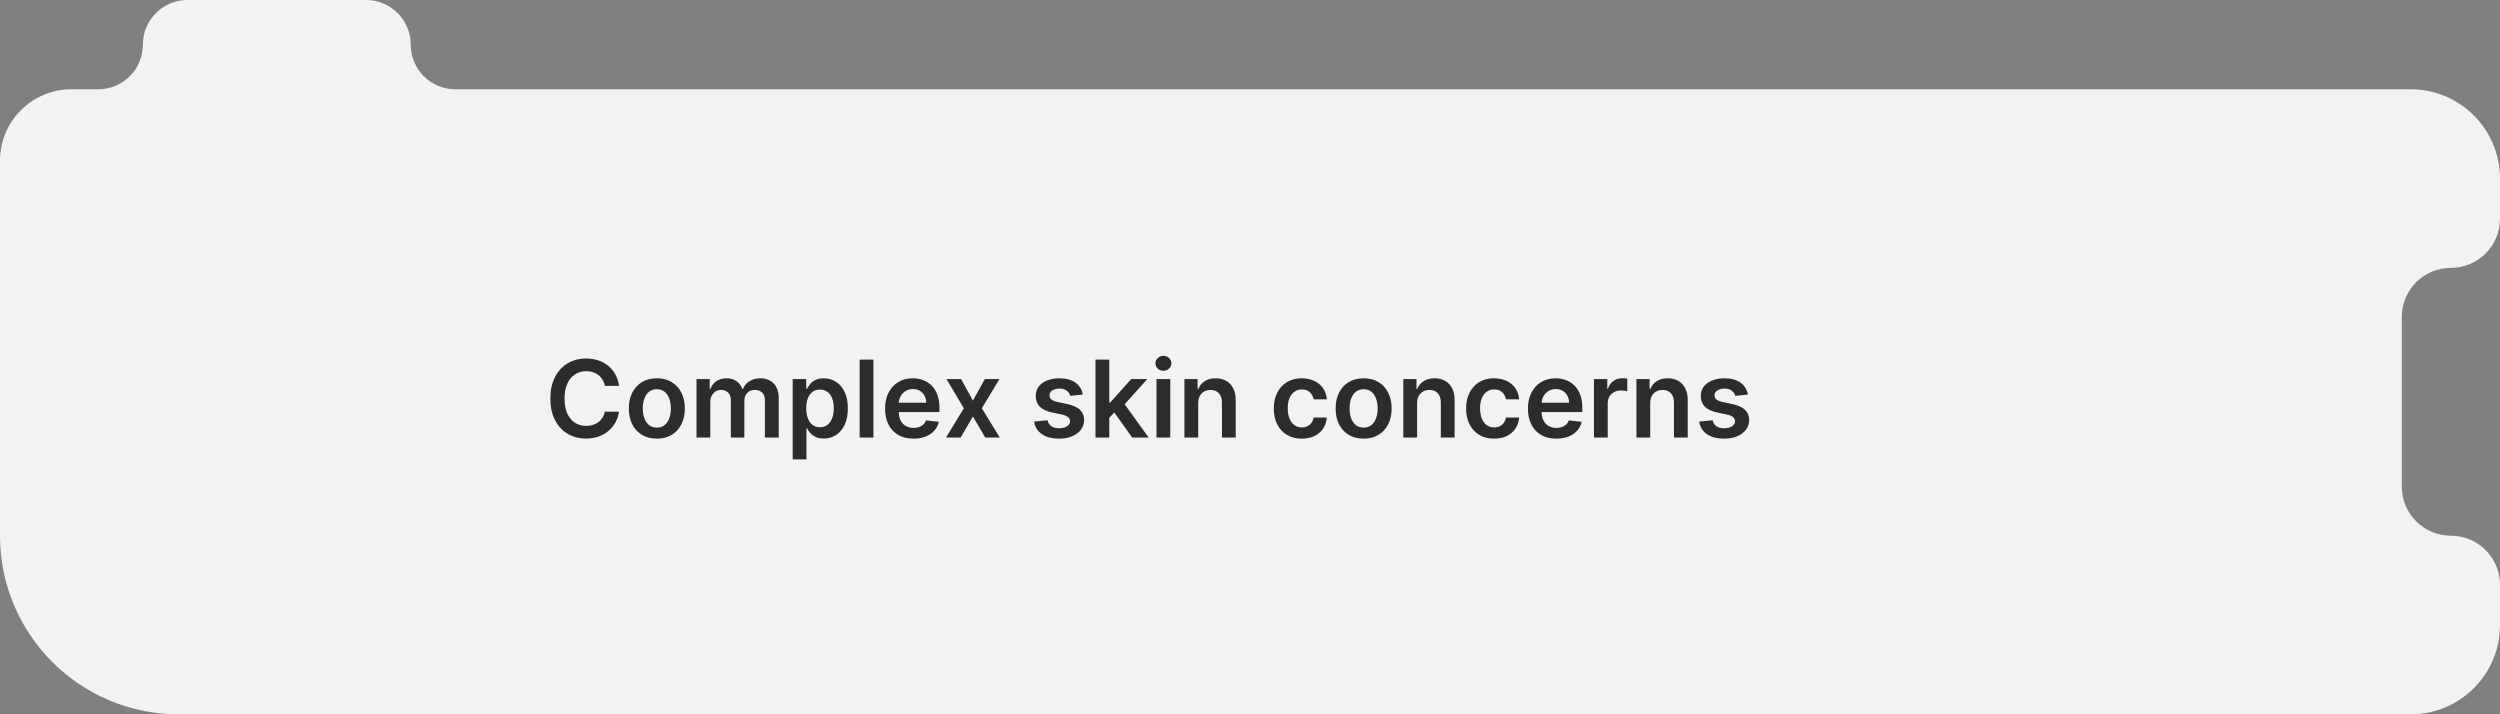
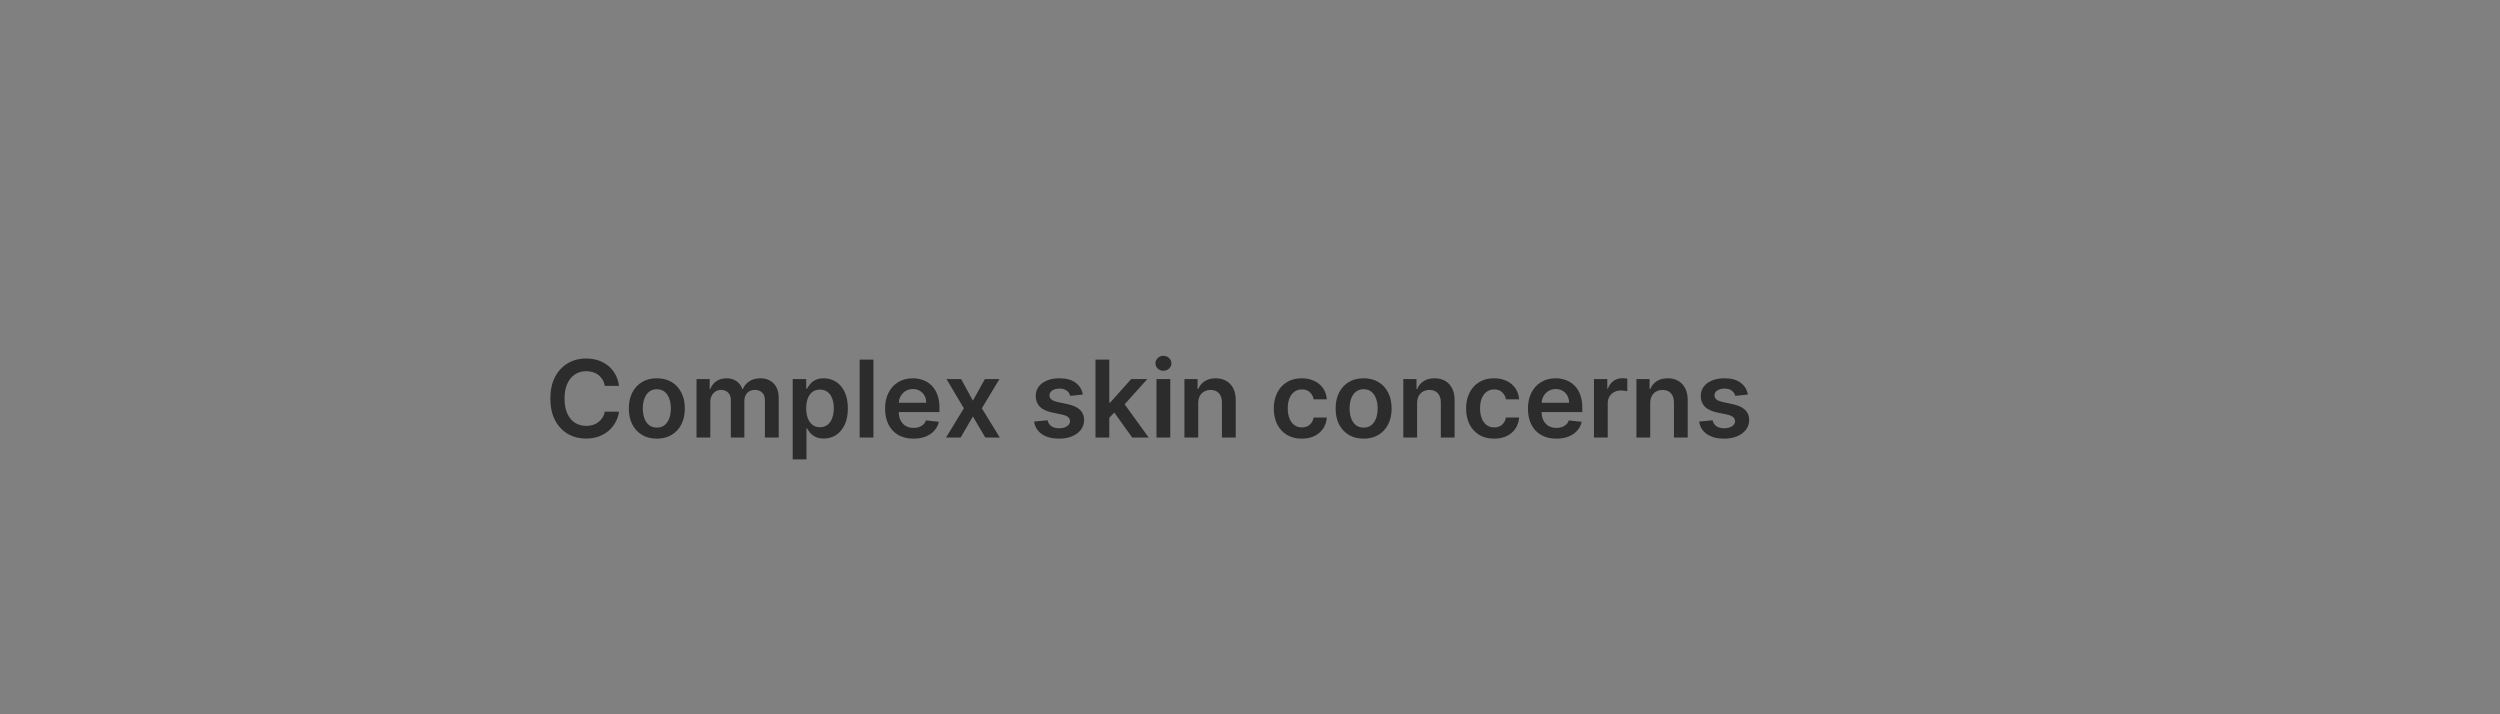
<svg xmlns="http://www.w3.org/2000/svg" width="280" height="80" viewBox="0 0 280 80" fill="none">
  <rect x="0" y="0" width="280" height="80" fill="#808080" stroke="none" />
-   <path fill-rule="evenodd" clip-rule="evenodd" d="M46 5C46 2.239 43.761 0 41 0H21C18.239 0 16 2.239 16 5C16 7.761 13.761 10 11 10H8C3.582 10 0 13.582 0 18V60C0 71.046 8.954 80 20 80H270C275.523 80 280 75.523 280 70V65.5C280 62.462 277.538 60 274.5 60C271.462 60 269 57.538 269 54.5V35.5C269 32.462 271.462 30 274.5 30C277.538 30 280 27.538 280 24.5V20C280 14.477 275.523 10 270 10H51C48.239 10 46 7.761 46 5Z" fill="#F2F2F2" />
  <path d="M69.331 43.217H67.737C67.692 42.956 67.608 42.724 67.486 42.523C67.364 42.318 67.212 42.145 67.03 42.003C66.848 41.861 66.641 41.754 66.408 41.683C66.178 41.609 65.929 41.572 65.662 41.572C65.188 41.572 64.767 41.692 64.401 41.93C64.034 42.166 63.747 42.513 63.54 42.97C63.332 43.425 63.229 43.98 63.229 44.636C63.229 45.304 63.332 45.867 63.54 46.324C63.75 46.778 64.037 47.122 64.401 47.355C64.767 47.585 65.186 47.7 65.658 47.7C65.919 47.7 66.163 47.666 66.391 47.598C66.621 47.527 66.827 47.423 67.008 47.287C67.193 47.151 67.348 46.983 67.473 46.784C67.601 46.585 67.689 46.358 67.737 46.102L69.331 46.111C69.271 46.526 69.142 46.915 68.943 47.278C68.747 47.642 68.49 47.963 68.172 48.242C67.854 48.517 67.481 48.733 67.055 48.889C66.629 49.043 66.156 49.119 65.636 49.119C64.869 49.119 64.185 48.942 63.582 48.587C62.98 48.231 62.506 47.719 62.159 47.048C61.812 46.378 61.639 45.574 61.639 44.636C61.639 43.696 61.814 42.892 62.163 42.224C62.513 41.554 62.989 41.041 63.591 40.686C64.193 40.331 64.875 40.153 65.636 40.153C66.122 40.153 66.574 40.222 66.992 40.358C67.409 40.494 67.781 40.695 68.108 40.959C68.435 41.22 68.703 41.541 68.913 41.922C69.126 42.3 69.266 42.731 69.331 43.217ZM73.566 49.128C72.927 49.128 72.373 48.987 71.904 48.706C71.435 48.425 71.071 48.031 70.813 47.526C70.557 47.02 70.429 46.429 70.429 45.753C70.429 45.077 70.557 44.484 70.813 43.976C71.071 43.467 71.435 43.072 71.904 42.791C72.373 42.51 72.927 42.369 73.566 42.369C74.205 42.369 74.759 42.51 75.228 42.791C75.696 43.072 76.059 43.467 76.314 43.976C76.573 44.484 76.702 45.077 76.702 45.753C76.702 46.429 76.573 47.02 76.314 47.526C76.059 48.031 75.696 48.425 75.228 48.706C74.759 48.987 74.205 49.128 73.566 49.128ZM73.574 47.892C73.921 47.892 74.211 47.797 74.444 47.606C74.677 47.413 74.85 47.155 74.963 46.831C75.08 46.507 75.138 46.146 75.138 45.749C75.138 45.348 75.08 44.986 74.963 44.662C74.85 44.335 74.677 44.075 74.444 43.882C74.211 43.689 73.921 43.592 73.574 43.592C73.219 43.592 72.924 43.689 72.688 43.882C72.455 44.075 72.28 44.335 72.164 44.662C72.05 44.986 71.993 45.348 71.993 45.749C71.993 46.146 72.05 46.507 72.164 46.831C72.28 47.155 72.455 47.413 72.688 47.606C72.924 47.797 73.219 47.892 73.574 47.892ZM78.011 49V42.455H79.486V43.567H79.562C79.699 43.192 79.925 42.899 80.24 42.689C80.555 42.476 80.932 42.369 81.369 42.369C81.812 42.369 82.186 42.477 82.49 42.693C82.797 42.906 83.013 43.197 83.138 43.567H83.206C83.351 43.203 83.595 42.913 83.939 42.697C84.285 42.479 84.696 42.369 85.171 42.369C85.773 42.369 86.264 42.56 86.645 42.94C87.026 43.321 87.216 43.876 87.216 44.606V49H85.669V44.845C85.669 44.439 85.561 44.142 85.345 43.955C85.129 43.764 84.865 43.669 84.553 43.669C84.18 43.669 83.889 43.785 83.679 44.019C83.472 44.249 83.368 44.548 83.368 44.918V49H81.855V44.781C81.855 44.443 81.753 44.173 81.548 43.972C81.347 43.77 81.082 43.669 80.756 43.669C80.534 43.669 80.332 43.726 80.151 43.84C79.969 43.95 79.824 44.108 79.716 44.312C79.608 44.514 79.554 44.75 79.554 45.02V49H78.011ZM88.781 51.455V42.455H90.298V43.537H90.387C90.467 43.378 90.579 43.209 90.724 43.03C90.869 42.848 91.065 42.693 91.312 42.565C91.559 42.435 91.875 42.369 92.258 42.369C92.764 42.369 93.22 42.499 93.626 42.757C94.035 43.013 94.359 43.392 94.598 43.895C94.839 44.395 94.96 45.008 94.96 45.736C94.96 46.455 94.842 47.065 94.606 47.568C94.37 48.071 94.049 48.455 93.643 48.719C93.237 48.983 92.777 49.115 92.262 49.115C91.887 49.115 91.576 49.053 91.329 48.928C91.082 48.803 90.883 48.652 90.733 48.476C90.585 48.297 90.47 48.128 90.387 47.969H90.323V51.455H88.781ZM90.294 45.727C90.294 46.151 90.353 46.521 90.473 46.84C90.595 47.158 90.769 47.406 90.997 47.585C91.227 47.761 91.505 47.849 91.832 47.849C92.173 47.849 92.459 47.758 92.689 47.577C92.919 47.392 93.092 47.141 93.209 46.822C93.328 46.501 93.387 46.136 93.387 45.727C93.387 45.321 93.329 44.96 93.213 44.645C93.096 44.33 92.923 44.082 92.693 43.903C92.463 43.724 92.176 43.635 91.832 43.635C91.502 43.635 91.223 43.722 90.993 43.895C90.762 44.068 90.588 44.311 90.468 44.624C90.352 44.936 90.294 45.304 90.294 45.727ZM97.823 40.273V49H96.281V40.273H97.823ZM102.308 49.128C101.651 49.128 101.085 48.992 100.607 48.719C100.133 48.443 99.768 48.054 99.512 47.551C99.256 47.045 99.129 46.45 99.129 45.766C99.129 45.092 99.256 44.501 99.512 43.993C99.771 43.481 100.131 43.084 100.594 42.8C101.058 42.513 101.602 42.369 102.227 42.369C102.63 42.369 103.011 42.435 103.369 42.565C103.729 42.693 104.048 42.892 104.323 43.162C104.602 43.432 104.82 43.776 104.979 44.193C105.138 44.608 105.218 45.102 105.218 45.676V46.149H99.853V45.109H103.739C103.737 44.814 103.673 44.551 103.548 44.321C103.423 44.088 103.248 43.905 103.023 43.771C102.802 43.638 102.543 43.571 102.248 43.571C101.933 43.571 101.656 43.648 101.417 43.801C101.178 43.952 100.992 44.151 100.859 44.398C100.728 44.642 100.661 44.91 100.658 45.203V46.111C100.658 46.492 100.728 46.818 100.867 47.091C101.006 47.361 101.201 47.568 101.451 47.713C101.701 47.855 101.994 47.926 102.329 47.926C102.553 47.926 102.756 47.895 102.938 47.832C103.12 47.767 103.278 47.672 103.411 47.547C103.545 47.422 103.646 47.267 103.714 47.082L105.154 47.244C105.063 47.625 104.89 47.957 104.634 48.242C104.381 48.523 104.058 48.742 103.663 48.898C103.268 49.051 102.816 49.128 102.308 49.128ZM107.644 42.455L108.965 44.871L110.307 42.455H111.939L109.966 45.727L111.973 49H110.35L108.965 46.644L107.593 49H105.956L107.951 45.727L106.007 42.455H107.644ZM121.282 44.185L119.876 44.338C119.836 44.196 119.767 44.062 119.667 43.938C119.571 43.812 119.44 43.712 119.275 43.635C119.11 43.558 118.909 43.52 118.67 43.52C118.349 43.52 118.079 43.59 117.86 43.729C117.645 43.868 117.538 44.048 117.541 44.27C117.538 44.46 117.608 44.615 117.75 44.734C117.895 44.854 118.133 44.952 118.466 45.028L119.582 45.267C120.201 45.401 120.662 45.612 120.963 45.902C121.267 46.192 121.42 46.571 121.423 47.04C121.42 47.452 121.299 47.815 121.061 48.131C120.825 48.443 120.497 48.688 120.076 48.864C119.656 49.04 119.173 49.128 118.627 49.128C117.826 49.128 117.181 48.96 116.693 48.625C116.204 48.287 115.913 47.817 115.819 47.215L117.324 47.07C117.392 47.365 117.537 47.588 117.758 47.739C117.98 47.889 118.268 47.965 118.623 47.965C118.99 47.965 119.284 47.889 119.505 47.739C119.73 47.588 119.842 47.402 119.842 47.18C119.842 46.993 119.77 46.838 119.625 46.716C119.483 46.594 119.261 46.5 118.96 46.435L117.843 46.2C117.216 46.07 116.751 45.849 116.45 45.54C116.149 45.227 116 44.832 116.002 44.355C116 43.952 116.109 43.602 116.331 43.307C116.555 43.008 116.866 42.778 117.264 42.617C117.664 42.452 118.126 42.369 118.649 42.369C119.416 42.369 120.02 42.533 120.46 42.859C120.903 43.186 121.177 43.628 121.282 44.185ZM124.101 46.946L124.097 45.084H124.344L126.696 42.455H128.499L125.605 45.676H125.286L124.101 46.946ZM122.695 49V40.273H124.238V49H122.695ZM126.803 49L124.672 46.021L125.712 44.935L128.648 49H126.803ZM129.527 49V42.455H131.07V49H129.527ZM130.303 41.526C130.058 41.526 129.848 41.445 129.672 41.283C129.496 41.118 129.408 40.92 129.408 40.69C129.408 40.457 129.496 40.26 129.672 40.098C129.848 39.933 130.058 39.851 130.303 39.851C130.55 39.851 130.76 39.933 130.933 40.098C131.109 40.26 131.197 40.457 131.197 40.69C131.197 40.92 131.109 41.118 130.933 41.283C130.76 41.445 130.55 41.526 130.303 41.526ZM134.199 45.165V49H132.656V42.455H134.13V43.567H134.207C134.358 43.2 134.598 42.909 134.927 42.693C135.26 42.477 135.67 42.369 136.159 42.369C136.61 42.369 137.004 42.466 137.339 42.659C137.677 42.852 137.939 43.132 138.123 43.499C138.311 43.865 138.403 44.31 138.4 44.832V49H136.858V45.071C136.858 44.633 136.744 44.291 136.517 44.044C136.292 43.797 135.981 43.673 135.583 43.673C135.314 43.673 135.074 43.733 134.863 43.852C134.656 43.969 134.493 44.138 134.373 44.359C134.257 44.581 134.199 44.849 134.199 45.165ZM145.8 49.128C145.147 49.128 144.586 48.984 144.117 48.697C143.651 48.41 143.292 48.014 143.039 47.508C142.789 47 142.664 46.415 142.664 45.753C142.664 45.088 142.792 44.501 143.047 43.993C143.303 43.481 143.664 43.084 144.13 42.8C144.598 42.513 145.152 42.369 145.792 42.369C146.323 42.369 146.793 42.467 147.202 42.663C147.614 42.856 147.942 43.131 148.186 43.486C148.431 43.838 148.57 44.25 148.604 44.722H147.13C147.07 44.406 146.928 44.144 146.703 43.933C146.482 43.72 146.185 43.614 145.813 43.614C145.498 43.614 145.221 43.699 144.982 43.869C144.743 44.037 144.557 44.278 144.424 44.594C144.293 44.909 144.228 45.287 144.228 45.727C144.228 46.173 144.293 46.557 144.424 46.878C144.554 47.196 144.738 47.442 144.973 47.615C145.212 47.785 145.492 47.871 145.813 47.871C146.04 47.871 146.243 47.828 146.422 47.743C146.604 47.655 146.756 47.528 146.878 47.364C147 47.199 147.084 46.999 147.13 46.763H148.604C148.567 47.226 148.431 47.636 148.195 47.994C147.959 48.349 147.638 48.628 147.232 48.83C146.826 49.028 146.348 49.128 145.8 49.128ZM152.726 49.128C152.087 49.128 151.533 48.987 151.064 48.706C150.595 48.425 150.232 48.031 149.973 47.526C149.717 47.02 149.589 46.429 149.589 45.753C149.589 45.077 149.717 44.484 149.973 43.976C150.232 43.467 150.595 43.072 151.064 42.791C151.533 42.51 152.087 42.369 152.726 42.369C153.365 42.369 153.919 42.51 154.388 42.791C154.857 43.072 155.219 43.467 155.474 43.976C155.733 44.484 155.862 45.077 155.862 45.753C155.862 46.429 155.733 47.02 155.474 47.526C155.219 48.031 154.857 48.425 154.388 48.706C153.919 48.987 153.365 49.128 152.726 49.128ZM152.734 47.892C153.081 47.892 153.371 47.797 153.604 47.606C153.837 47.413 154.01 47.155 154.124 46.831C154.24 46.507 154.298 46.146 154.298 45.749C154.298 45.348 154.24 44.986 154.124 44.662C154.01 44.335 153.837 44.075 153.604 43.882C153.371 43.689 153.081 43.592 152.734 43.592C152.379 43.592 152.084 43.689 151.848 43.882C151.615 44.075 151.44 44.335 151.324 44.662C151.21 44.986 151.153 45.348 151.153 45.749C151.153 46.146 151.21 46.507 151.324 46.831C151.44 47.155 151.615 47.413 151.848 47.606C152.084 47.797 152.379 47.892 152.734 47.892ZM158.714 45.165V49H157.172V42.455H158.646V43.567H158.723C158.873 43.2 159.113 42.909 159.443 42.693C159.775 42.477 160.186 42.369 160.674 42.369C161.126 42.369 161.52 42.466 161.855 42.659C162.193 42.852 162.454 43.132 162.639 43.499C162.826 43.865 162.919 44.31 162.916 44.832V49H161.373V45.071C161.373 44.633 161.26 44.291 161.032 44.044C160.808 43.797 160.497 43.673 160.099 43.673C159.829 43.673 159.589 43.733 159.379 43.852C159.172 43.969 159.008 44.138 158.889 44.359C158.772 44.581 158.714 44.849 158.714 45.165ZM167.339 49.128C166.686 49.128 166.125 48.984 165.656 48.697C165.19 48.41 164.831 48.014 164.578 47.508C164.328 47 164.203 46.415 164.203 45.753C164.203 45.088 164.331 44.501 164.586 43.993C164.842 43.481 165.203 43.084 165.669 42.8C166.137 42.513 166.691 42.369 167.331 42.369C167.862 42.369 168.332 42.467 168.741 42.663C169.153 42.856 169.481 43.131 169.725 43.486C169.97 43.838 170.109 44.25 170.143 44.722H168.669C168.609 44.406 168.467 44.144 168.243 43.933C168.021 43.72 167.724 43.614 167.352 43.614C167.037 43.614 166.76 43.699 166.521 43.869C166.282 44.037 166.096 44.278 165.963 44.594C165.832 44.909 165.767 45.287 165.767 45.727C165.767 46.173 165.832 46.557 165.963 46.878C166.093 47.196 166.277 47.442 166.512 47.615C166.751 47.785 167.031 47.871 167.352 47.871C167.579 47.871 167.782 47.828 167.961 47.743C168.143 47.655 168.295 47.528 168.417 47.364C168.539 47.199 168.623 46.999 168.669 46.763H170.143C170.106 47.226 169.97 47.636 169.734 47.994C169.498 48.349 169.177 48.628 168.771 48.83C168.365 49.028 167.887 49.128 167.339 49.128ZM174.308 49.128C173.651 49.128 173.085 48.992 172.607 48.719C172.133 48.443 171.768 48.054 171.512 47.551C171.256 47.045 171.129 46.45 171.129 45.766C171.129 45.092 171.256 44.501 171.512 43.993C171.771 43.481 172.131 43.084 172.594 42.8C173.058 42.513 173.602 42.369 174.227 42.369C174.63 42.369 175.011 42.435 175.369 42.565C175.729 42.693 176.048 42.892 176.323 43.162C176.602 43.432 176.82 43.776 176.979 44.193C177.138 44.608 177.218 45.102 177.218 45.676V46.149H171.853V45.109H175.739C175.737 44.814 175.673 44.551 175.548 44.321C175.423 44.088 175.248 43.905 175.023 43.771C174.802 43.638 174.543 43.571 174.248 43.571C173.933 43.571 173.656 43.648 173.417 43.801C173.178 43.952 172.992 44.151 172.859 44.398C172.728 44.642 172.661 44.91 172.658 45.203V46.111C172.658 46.492 172.728 46.818 172.867 47.091C173.006 47.361 173.201 47.568 173.451 47.713C173.701 47.855 173.994 47.926 174.329 47.926C174.553 47.926 174.756 47.895 174.938 47.832C175.12 47.767 175.278 47.672 175.411 47.547C175.545 47.422 175.646 47.267 175.714 47.082L177.154 47.244C177.063 47.625 176.89 47.957 176.634 48.242C176.381 48.523 176.058 48.742 175.663 48.898C175.268 49.051 174.816 49.128 174.308 49.128ZM178.523 49V42.455H180.019V43.545H180.087C180.206 43.168 180.411 42.876 180.701 42.672C180.993 42.465 181.327 42.361 181.702 42.361C181.787 42.361 181.882 42.365 181.988 42.374C182.096 42.379 182.185 42.389 182.256 42.403V43.822C182.191 43.8 182.087 43.78 181.945 43.763C181.806 43.743 181.671 43.733 181.54 43.733C181.259 43.733 181.006 43.794 180.782 43.916C180.56 44.035 180.385 44.202 180.257 44.415C180.13 44.628 180.066 44.874 180.066 45.152V49H178.523ZM184.824 45.165V49H183.281V42.455H184.755V43.567H184.832C184.983 43.2 185.223 42.909 185.552 42.693C185.885 42.477 186.295 42.369 186.784 42.369C187.235 42.369 187.629 42.466 187.964 42.659C188.302 42.852 188.564 43.132 188.748 43.499C188.936 43.865 189.028 44.31 189.025 44.832V49H187.483V45.071C187.483 44.633 187.369 44.291 187.142 44.044C186.917 43.797 186.606 43.673 186.208 43.673C185.939 43.673 185.699 43.733 185.488 43.852C185.281 43.969 185.118 44.138 184.998 44.359C184.882 44.581 184.824 44.849 184.824 45.165ZM195.767 44.185L194.36 44.338C194.321 44.196 194.251 44.062 194.152 43.938C194.055 43.812 193.924 43.712 193.76 43.635C193.595 43.558 193.393 43.52 193.154 43.52C192.833 43.52 192.564 43.59 192.345 43.729C192.129 43.868 192.022 44.048 192.025 44.27C192.022 44.46 192.092 44.615 192.234 44.734C192.379 44.854 192.618 44.952 192.95 45.028L194.066 45.267C194.686 45.401 195.146 45.612 195.447 45.902C195.751 46.192 195.904 46.571 195.907 47.04C195.904 47.452 195.784 47.815 195.545 48.131C195.309 48.443 194.981 48.688 194.561 48.864C194.14 49.04 193.657 49.128 193.112 49.128C192.311 49.128 191.666 48.96 191.177 48.625C190.689 48.287 190.397 47.817 190.304 47.215L191.808 47.07C191.876 47.365 192.021 47.588 192.243 47.739C192.464 47.889 192.752 47.965 193.108 47.965C193.474 47.965 193.768 47.889 193.99 47.739C194.214 47.588 194.326 47.402 194.326 47.18C194.326 46.993 194.254 46.838 194.109 46.716C193.967 46.594 193.745 46.5 193.444 46.435L192.328 46.2C191.7 46.07 191.235 45.849 190.934 45.54C190.633 45.227 190.484 44.832 190.487 44.355C190.484 43.952 190.593 43.602 190.815 43.307C191.039 43.008 191.35 42.778 191.748 42.617C192.149 42.452 192.61 42.369 193.133 42.369C193.9 42.369 194.504 42.533 194.944 42.859C195.387 43.186 195.662 43.628 195.767 44.185Z" fill="#2C2C2C" />
</svg>